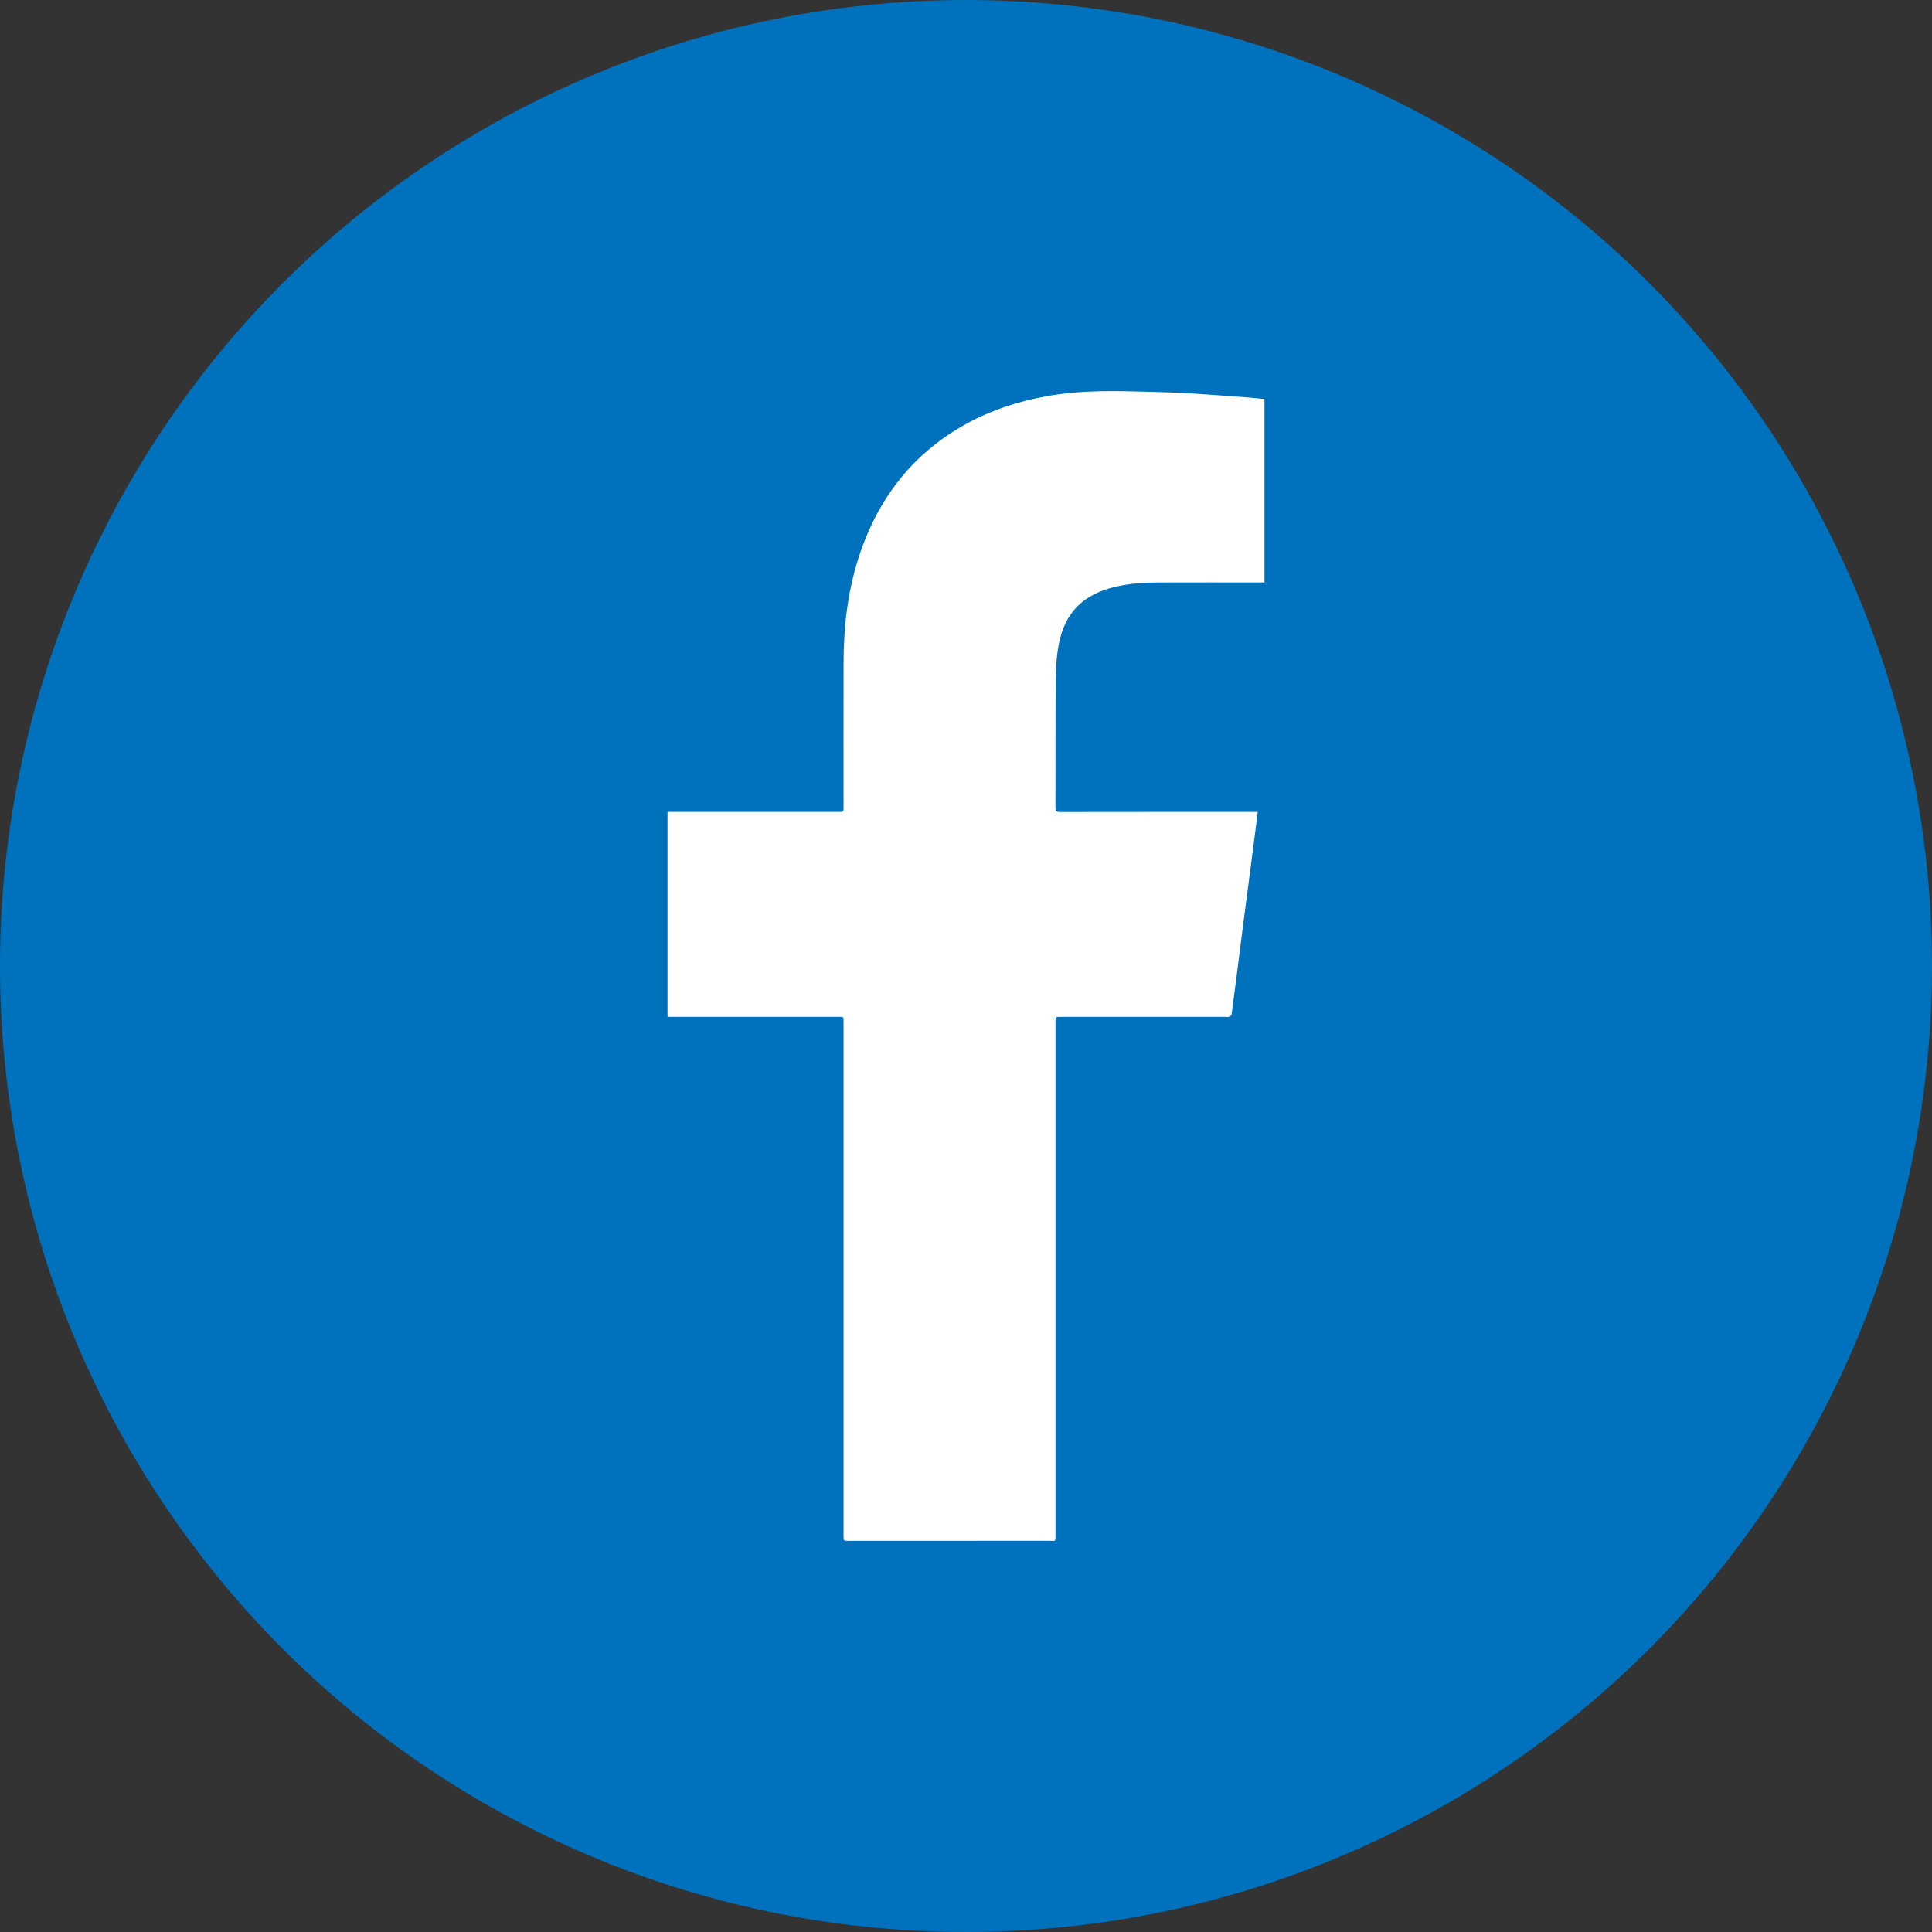
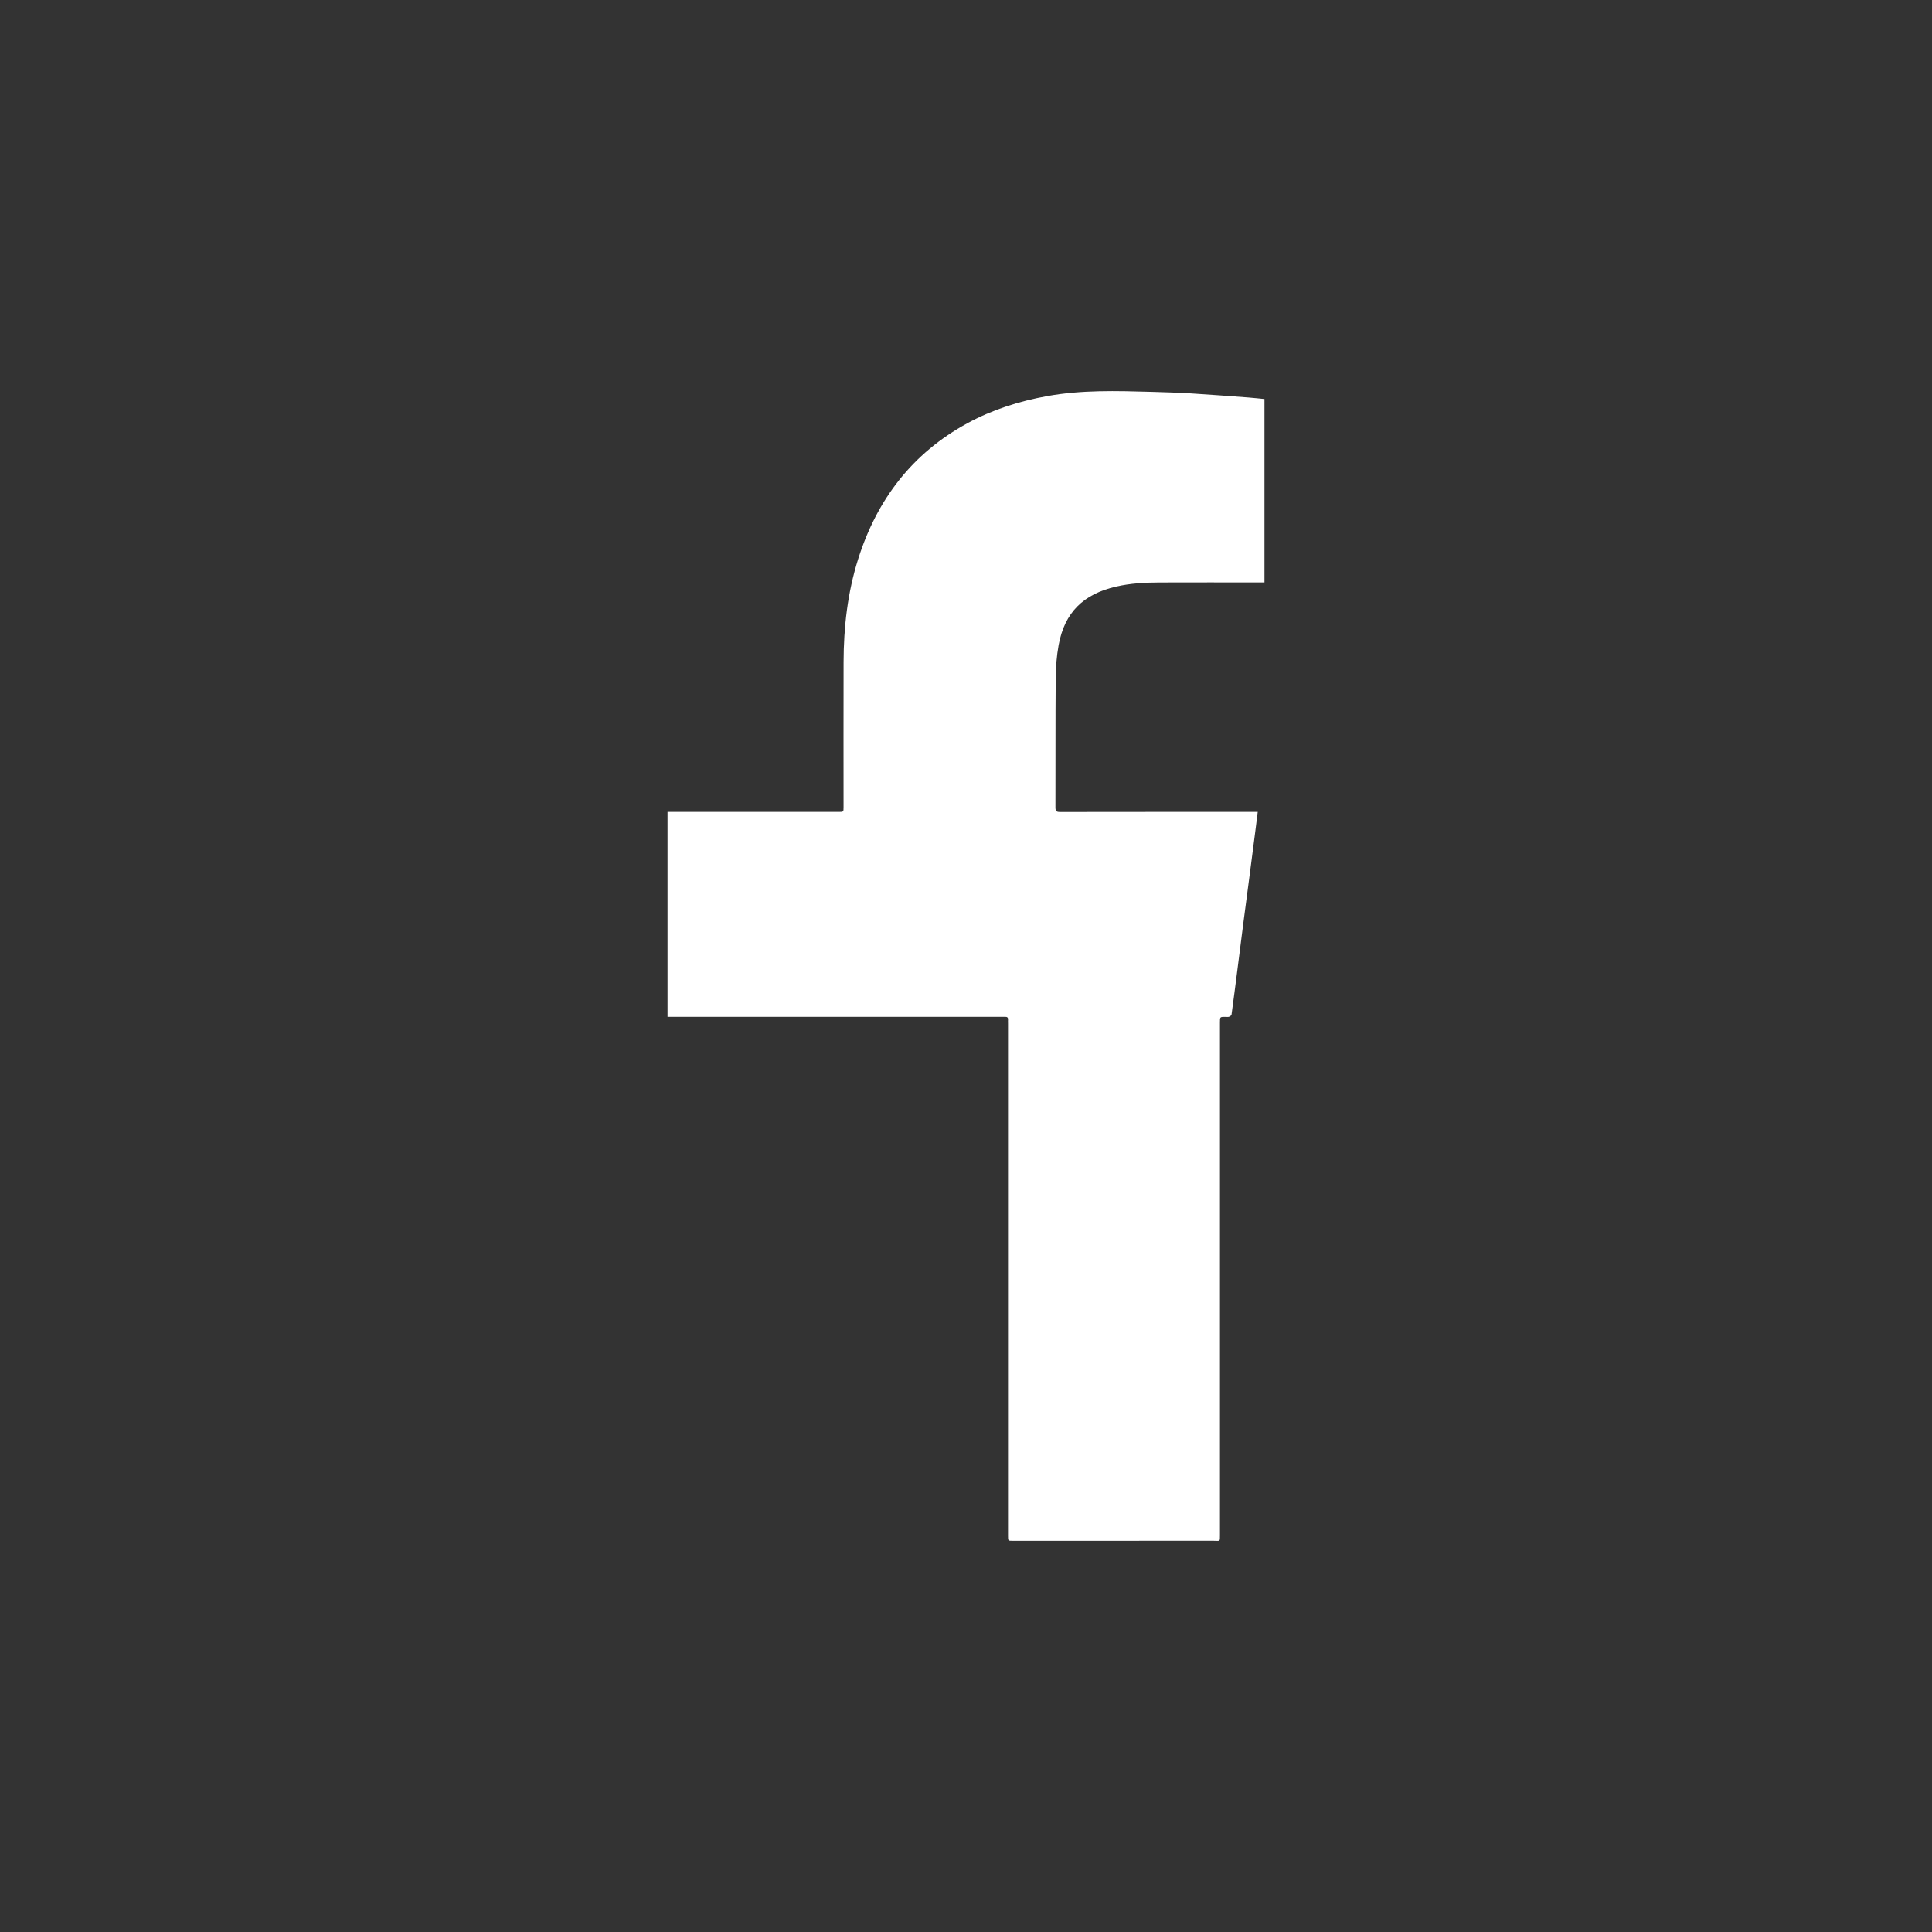
<svg xmlns="http://www.w3.org/2000/svg" version="1.1" id="圖層_1" x="0px" y="0px" width="72px" height="72px" viewBox="0 0 72 72" enable-background="new 0 0 72 72" xml:space="preserve">
  <rect x="0" y="0" width="72" height="72" fill="#333333" stroke="none" />
-   <circle fill="#0071BC" cx="36" cy="36" r="36" />
  <g>
-     <path fill-rule="evenodd" clip-rule="evenodd" fill="#FFFFFF" d="M24.877,37.896c0-2.555,0-5.087,0-7.638c0.066,0,0.126,0,0.186,0    c2.064,0,4.13,0,6.194,0c0.179,0,0.18,0,0.18-0.175c0-1.803-0.004-3.606,0.001-5.41c0.003-1.307,0.149-2.594,0.545-3.845    c0.7-2.212,2.012-3.934,4.067-5.054c0.932-0.508,1.93-0.823,2.972-1.012c1.29-0.234,2.591-0.195,3.892-0.159    c0.488,0.014,0.975,0.029,1.462,0.058c0.716,0.043,1.432,0.1,2.147,0.152c0.197,0.015,0.396,0.038,0.6,0.057    c0,2.283,0,4.55,0,6.836c-0.059,0-0.113,0-0.168,0c-1.25,0-2.5-0.004-3.75,0.001c-0.54,0.002-1.078,0.031-1.607,0.152    c-1.229,0.28-1.924,0.971-2.146,2.181c-0.074,0.408-0.106,0.829-0.109,1.245c-0.013,1.603-0.004,3.206-0.01,4.809    c0,0.135,0.039,0.167,0.17,0.167c2.391-0.004,4.783-0.003,7.174-0.003c0.06,0,0.119,0,0.195,0    c-0.032,0.256-0.061,0.491-0.091,0.727c-0.075,0.582-0.15,1.163-0.226,1.744c-0.076,0.578-0.152,1.154-0.227,1.732    c-0.072,0.568-0.145,1.137-0.217,1.706c-0.07,0.547-0.14,1.095-0.215,1.641c-0.004,0.033-0.053,0.07-0.09,0.083    c-0.043,0.015-0.094,0.005-0.143,0.005c-2.043,0-4.086,0-6.129,0c-0.199,0-0.199,0-0.199,0.199c0,6.363,0,12.728,0,19.091    c0,0.29,0.014,0.236-0.236,0.236c-2.496,0.002-4.991,0.001-7.487,0.001c-0.175,0-0.175,0-0.175-0.179c0-6.368,0-12.737,0-19.104    c0-0.049-0.004-0.096,0-0.145c0.005-0.074-0.032-0.102-0.102-0.1c-0.043,0.002-0.087,0-0.131,0c-2.038,0-4.077,0-6.115,0    C25.021,37.896,24.952,37.896,24.877,37.896z" />
+     <path fill-rule="evenodd" clip-rule="evenodd" fill="#FFFFFF" d="M24.877,37.896c0-2.555,0-5.087,0-7.638c0.066,0,0.126,0,0.186,0    c2.064,0,4.13,0,6.194,0c0.179,0,0.18,0,0.18-0.175c0-1.803-0.004-3.606,0.001-5.41c0.003-1.307,0.149-2.594,0.545-3.845    c0.7-2.212,2.012-3.934,4.067-5.054c0.932-0.508,1.93-0.823,2.972-1.012c1.29-0.234,2.591-0.195,3.892-0.159    c0.488,0.014,0.975,0.029,1.462,0.058c0.716,0.043,1.432,0.1,2.147,0.152c0.197,0.015,0.396,0.038,0.6,0.057    c0,2.283,0,4.55,0,6.836c-0.059,0-0.113,0-0.168,0c-1.25,0-2.5-0.004-3.75,0.001c-0.54,0.002-1.078,0.031-1.607,0.152    c-1.229,0.28-1.924,0.971-2.146,2.181c-0.074,0.408-0.106,0.829-0.109,1.245c-0.013,1.603-0.004,3.206-0.01,4.809    c0,0.135,0.039,0.167,0.17,0.167c2.391-0.004,4.783-0.003,7.174-0.003c0.06,0,0.119,0,0.195,0    c-0.032,0.256-0.061,0.491-0.091,0.727c-0.075,0.582-0.15,1.163-0.226,1.744c-0.076,0.578-0.152,1.154-0.227,1.732    c-0.072,0.568-0.145,1.137-0.217,1.706c-0.07,0.547-0.14,1.095-0.215,1.641c-0.004,0.033-0.053,0.07-0.09,0.083    c-0.043,0.015-0.094,0.005-0.143,0.005c-0.199,0-0.199,0-0.199,0.199c0,6.363,0,12.728,0,19.091    c0,0.29,0.014,0.236-0.236,0.236c-2.496,0.002-4.991,0.001-7.487,0.001c-0.175,0-0.175,0-0.175-0.179c0-6.368,0-12.737,0-19.104    c0-0.049-0.004-0.096,0-0.145c0.005-0.074-0.032-0.102-0.102-0.1c-0.043,0.002-0.087,0-0.131,0c-2.038,0-4.077,0-6.115,0    C25.021,37.896,24.952,37.896,24.877,37.896z" />
  </g>
</svg>